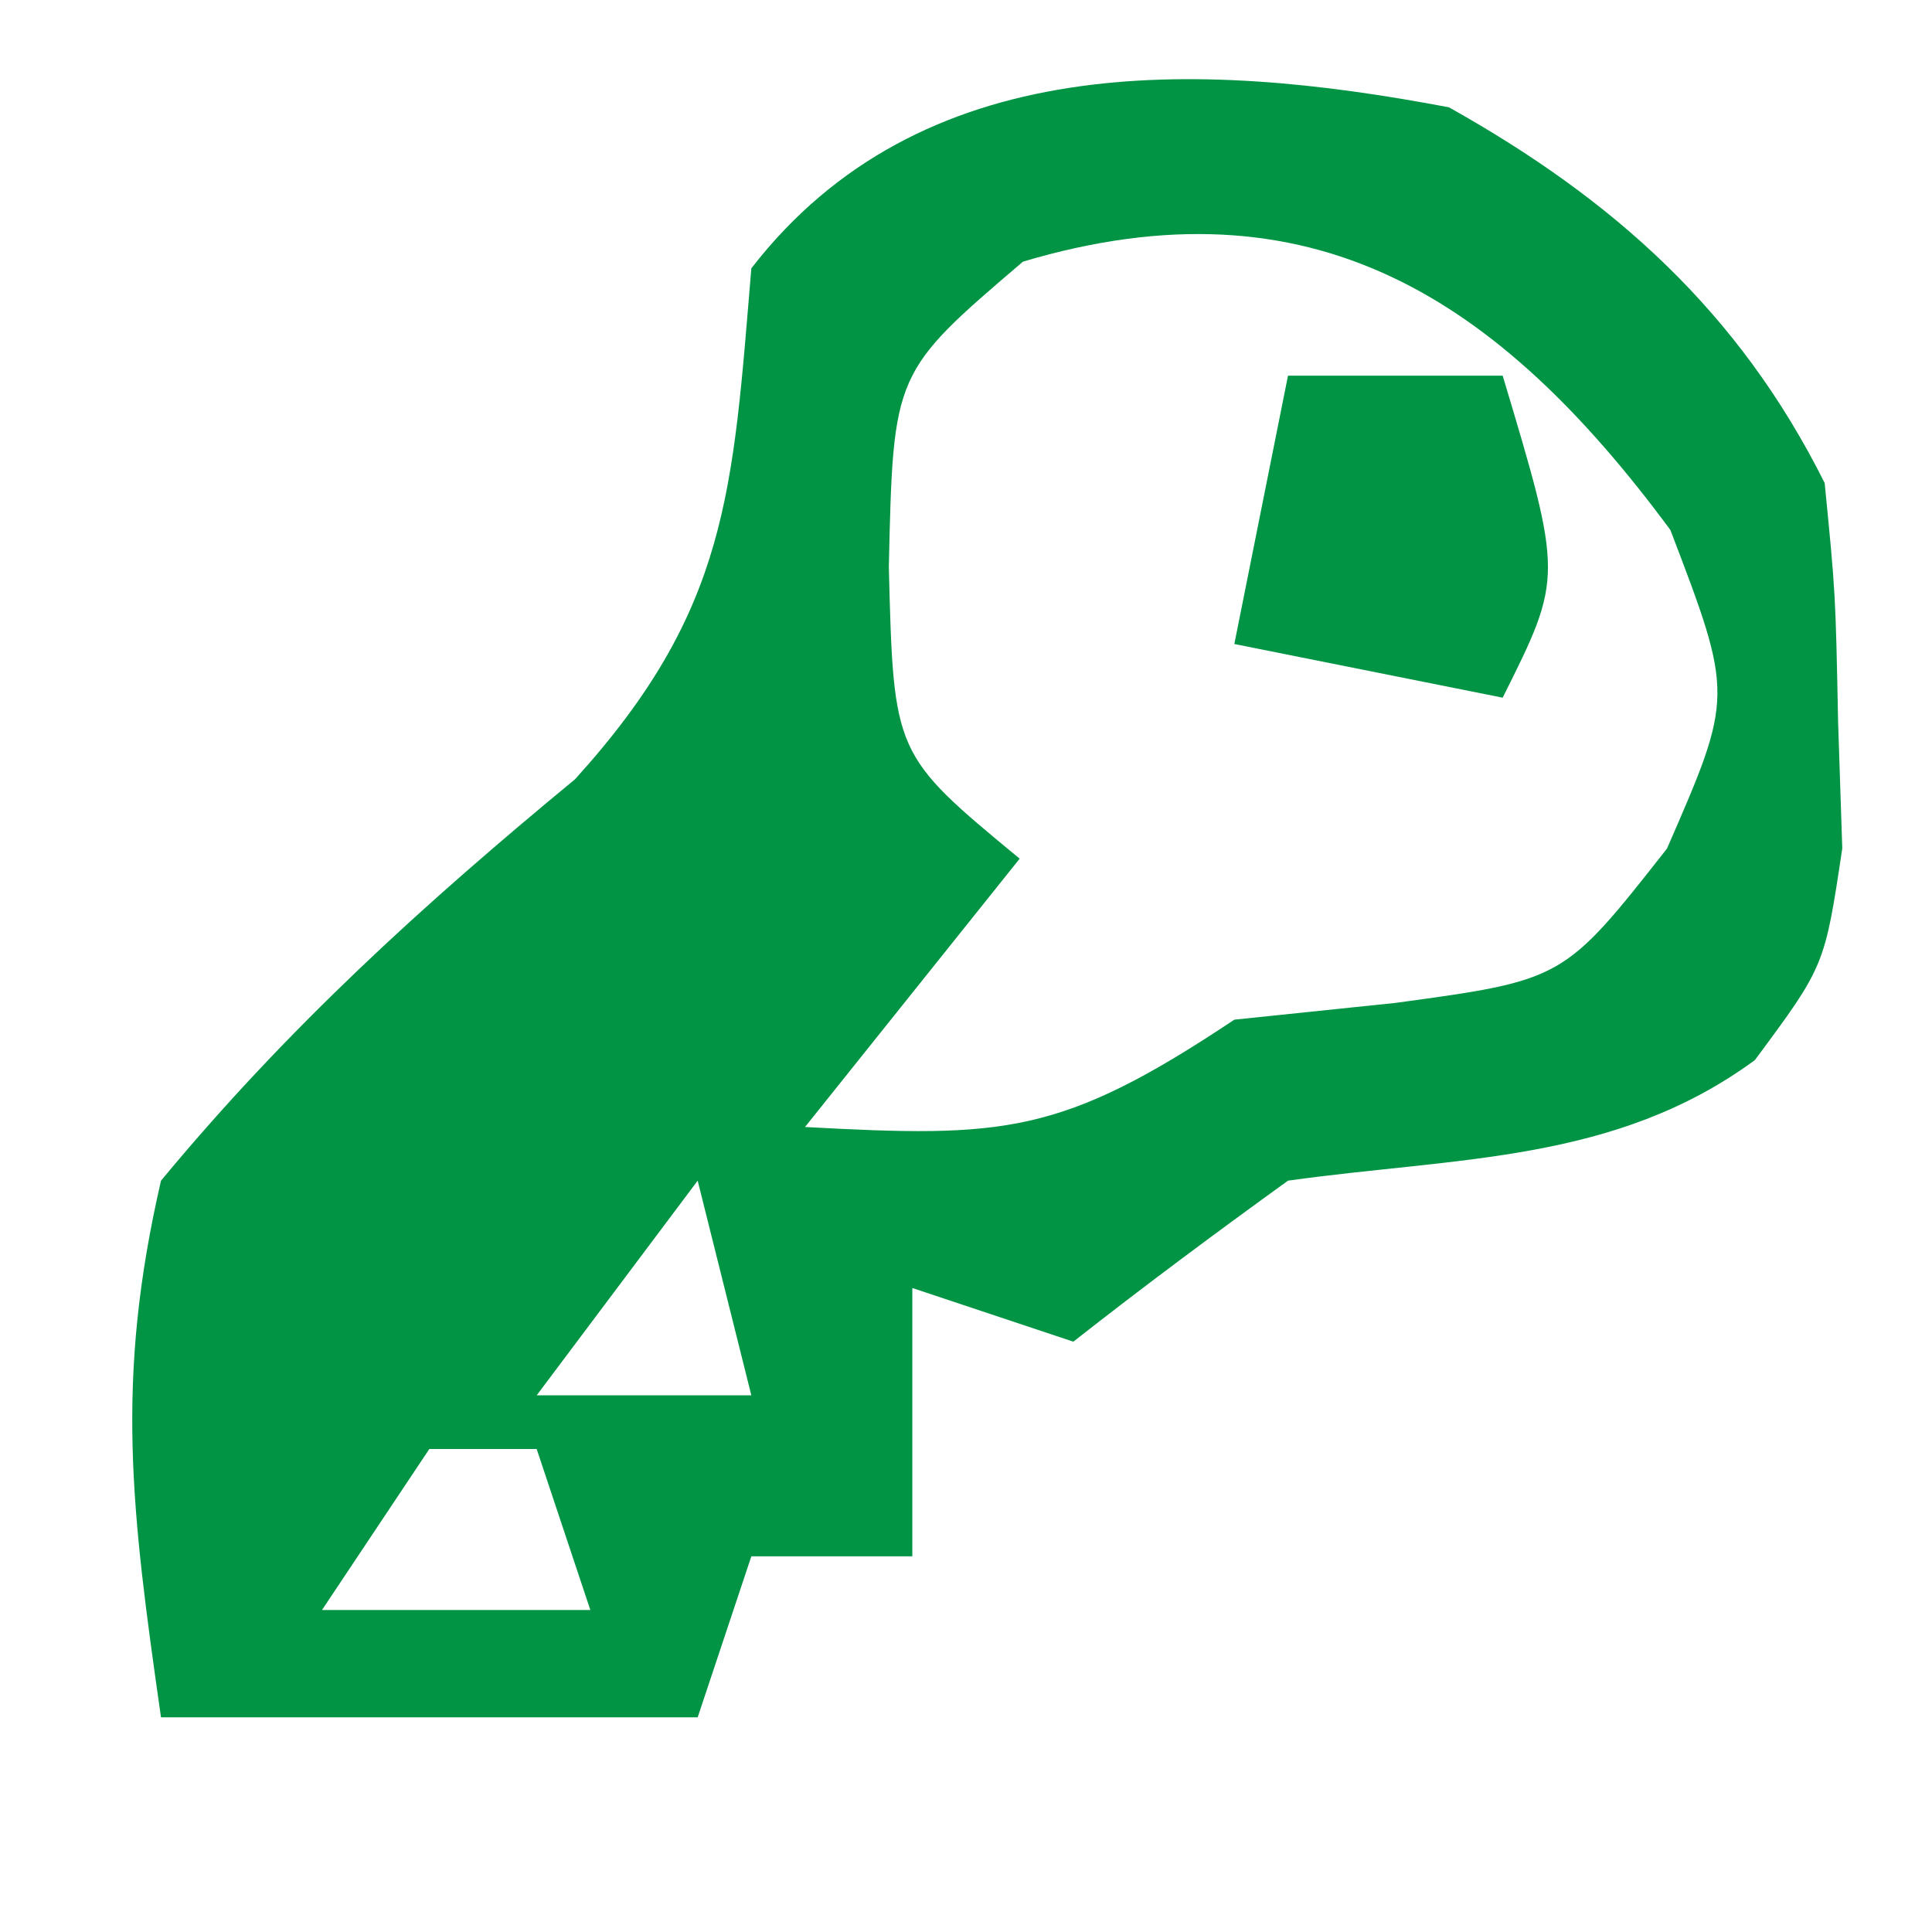
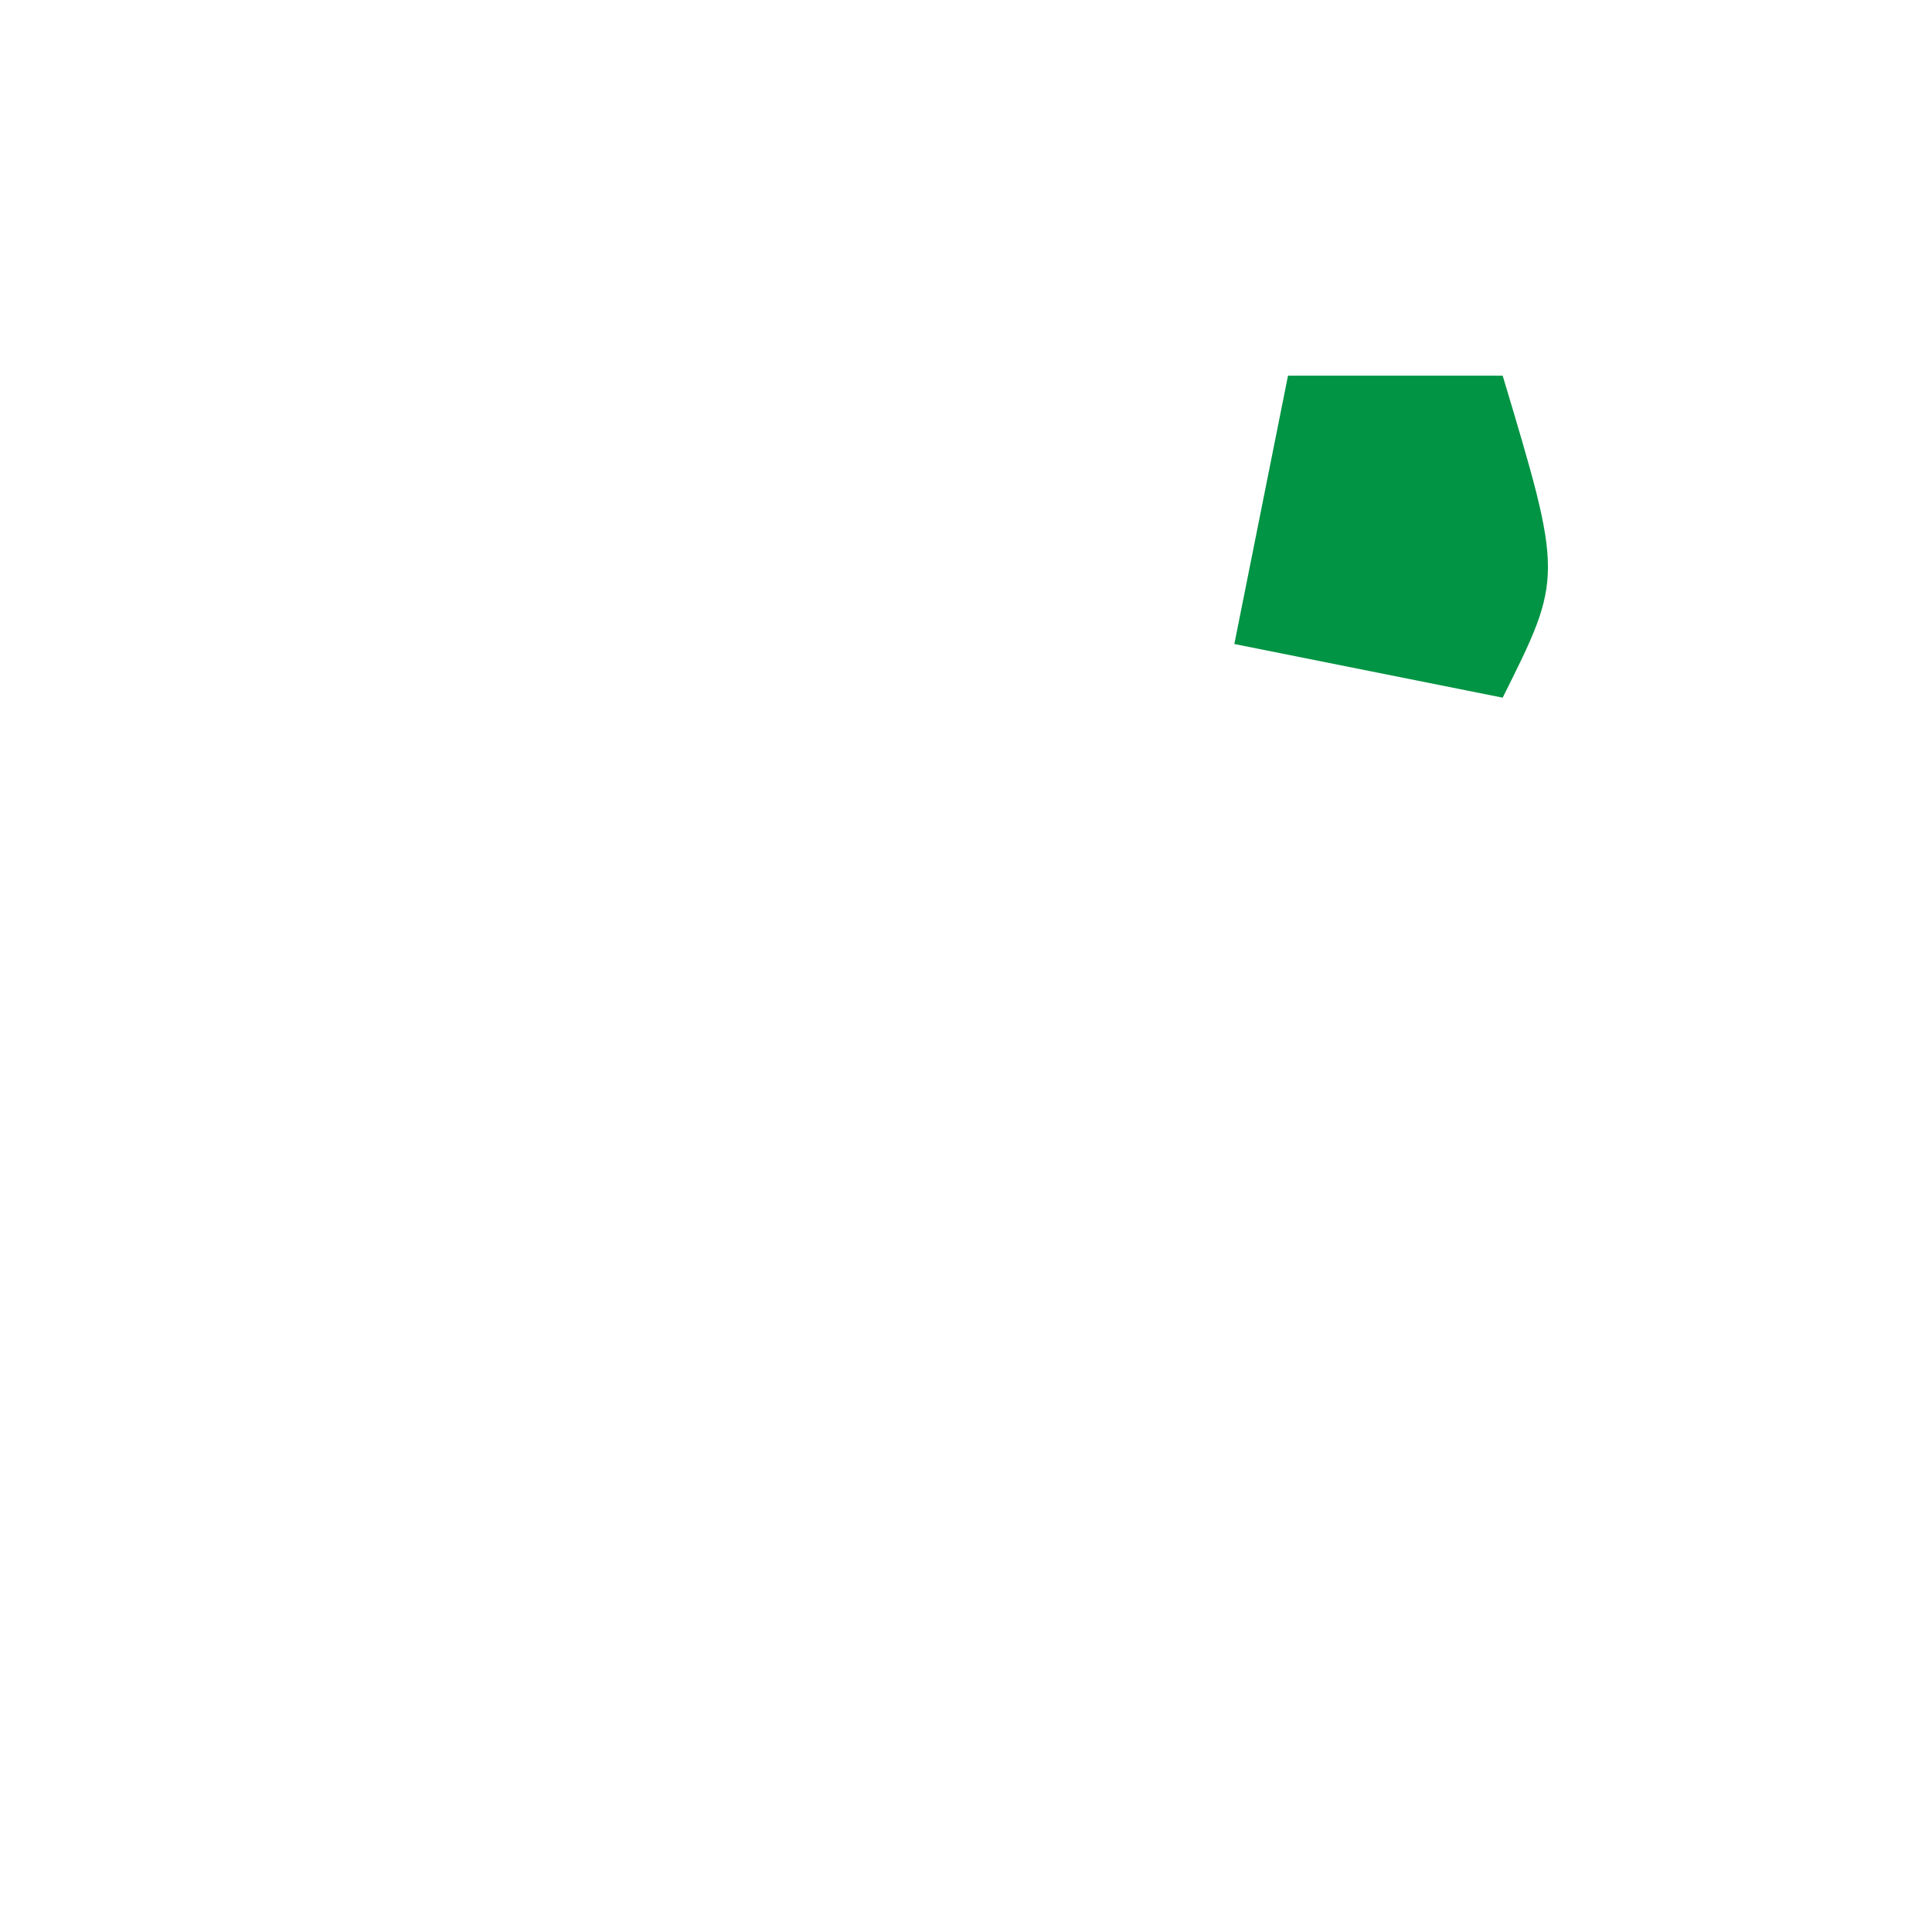
<svg xmlns="http://www.w3.org/2000/svg" version="1.1" width="36" height="36">
-   <path d="M0 0 C3.069 1.719 5.404 3.807 7 7 C7.203 9.059 7.203 9.059 7.25 11.438 C7.276 12.22 7.302 13.002 7.328 13.809 C7 16 7 16 5.699 17.754 C3.084 19.671 0.17 19.555 -3 20 C-4.351 20.976 -5.689 21.97 -7 23 C-7.99 22.67 -8.98 22.34 -10 22 C-10 23.65 -10 25.3 -10 27 C-10.99 27 -11.98 27 -13 27 C-13.33 27.99 -13.66 28.98 -14 30 C-17.3 30 -20.6 30 -24 30 C-24.551 26.143 -24.861 23.733 -24 20 C-21.64 17.152 -19.135 14.872 -16.285 12.52 C-13.423 9.363 -13.348 7.17 -13 3 C-9.854 -1.064 -4.717 -0.898 0 0 Z M-7.938 2.875 C-10.356 4.939 -10.356 4.939 -10.438 8.562 C-10.349 12.059 -10.349 12.059 -8 14 C-9.32 15.65 -10.64 17.3 -12 19 C-8.284 19.201 -7.228 19.152 -4 17 C-3.01 16.897 -2.02 16.794 -1 16.688 C2.137 16.261 2.137 16.261 4.062 13.812 C5.304 10.963 5.304 10.963 4.125 7.875 C0.926 3.547 -2.558 1.273 -7.938 2.875 Z M-14 20 C-15.485 21.98 -15.485 21.98 -17 24 C-15.68 24 -14.36 24 -13 24 C-13.33 22.68 -13.66 21.36 -14 20 Z M-19 25 C-19.99 26.485 -19.99 26.485 -21 28 C-19.35 28 -17.7 28 -16 28 C-16.33 27.01 -16.66 26.02 -17 25 C-17.66 25 -18.32 25 -19 25 Z" fill="#009444" transform="translate(27,2)" />
  <path d="M0 0 C1.32 0 2.64 0 4 0 C5.125 3.75 5.125 3.75 4 6 C2.35 5.67 0.7 5.34 -1 5 C-0.67 3.35 -0.34 1.7 0 0 Z" fill="#009444" transform="translate(24,7)" />
</svg>